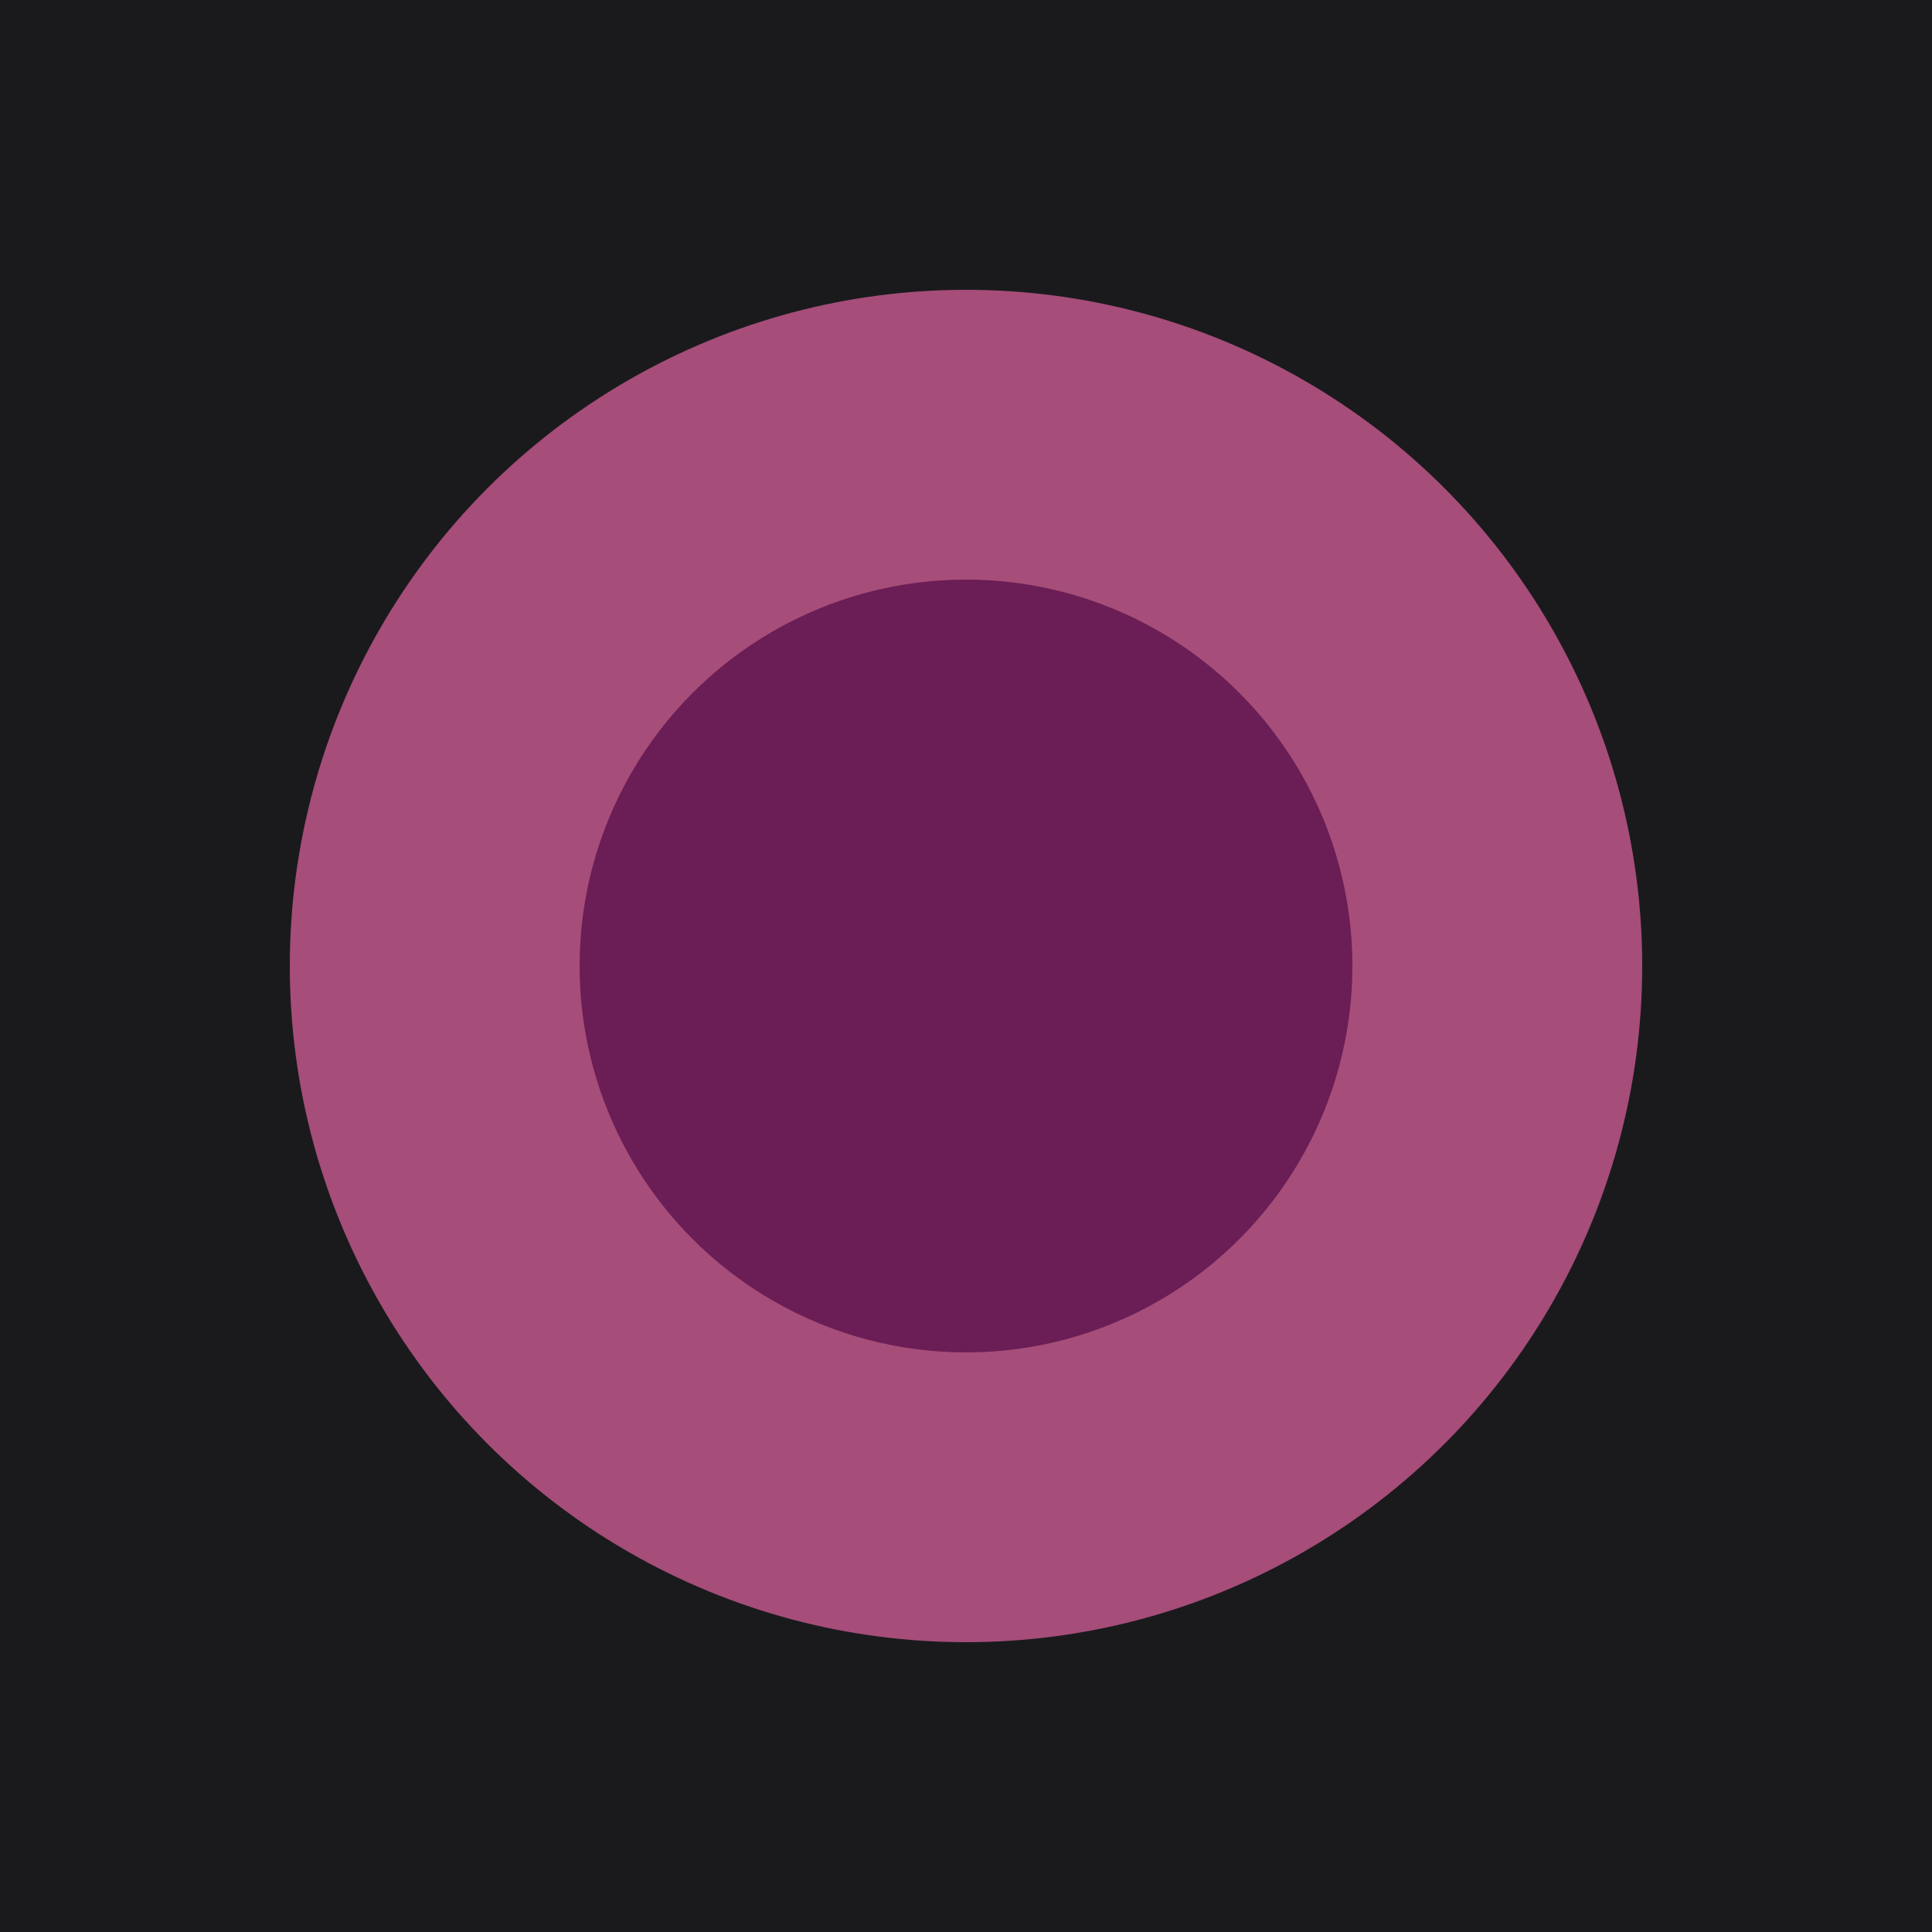
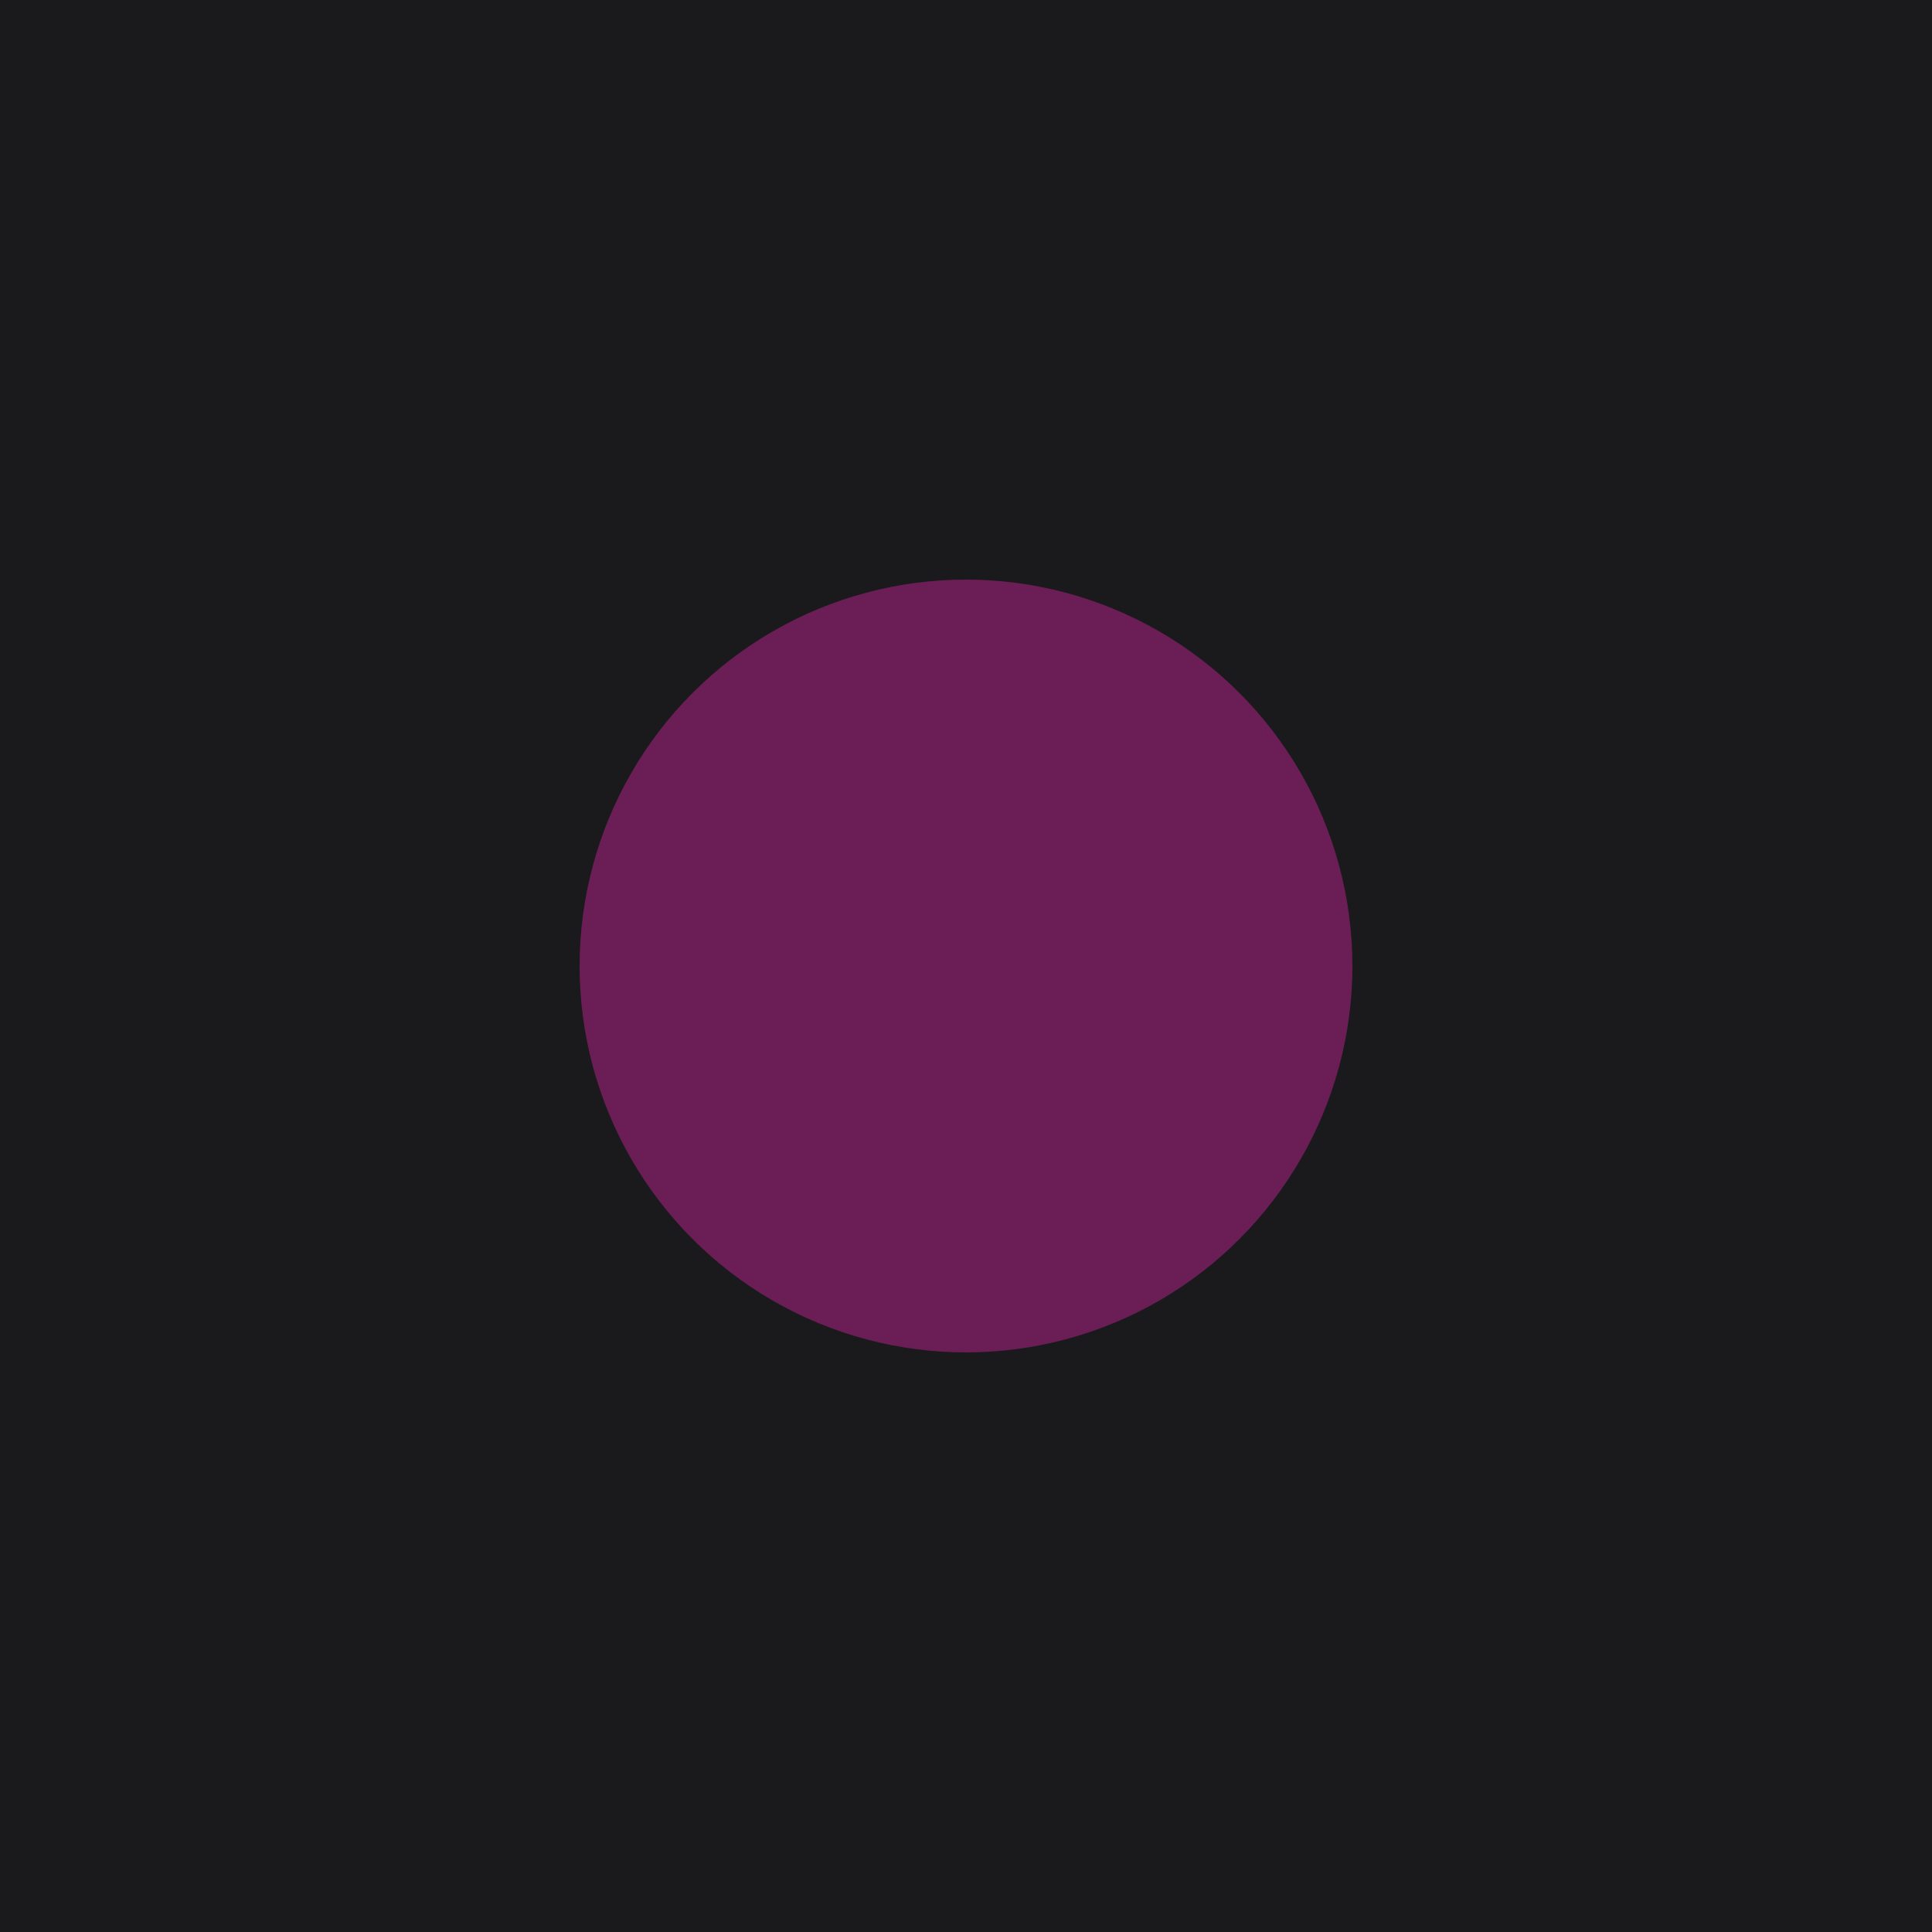
<svg xmlns="http://www.w3.org/2000/svg" viewBox="0 0 100 100">
  <rect width="100" height="100" fill="#1A1A1D" />
-   <circle cx="50" cy="50" r="35" fill="#A64D79" />
  <circle cx="50" cy="50" r="20" fill="#6A1E55" />
</svg>